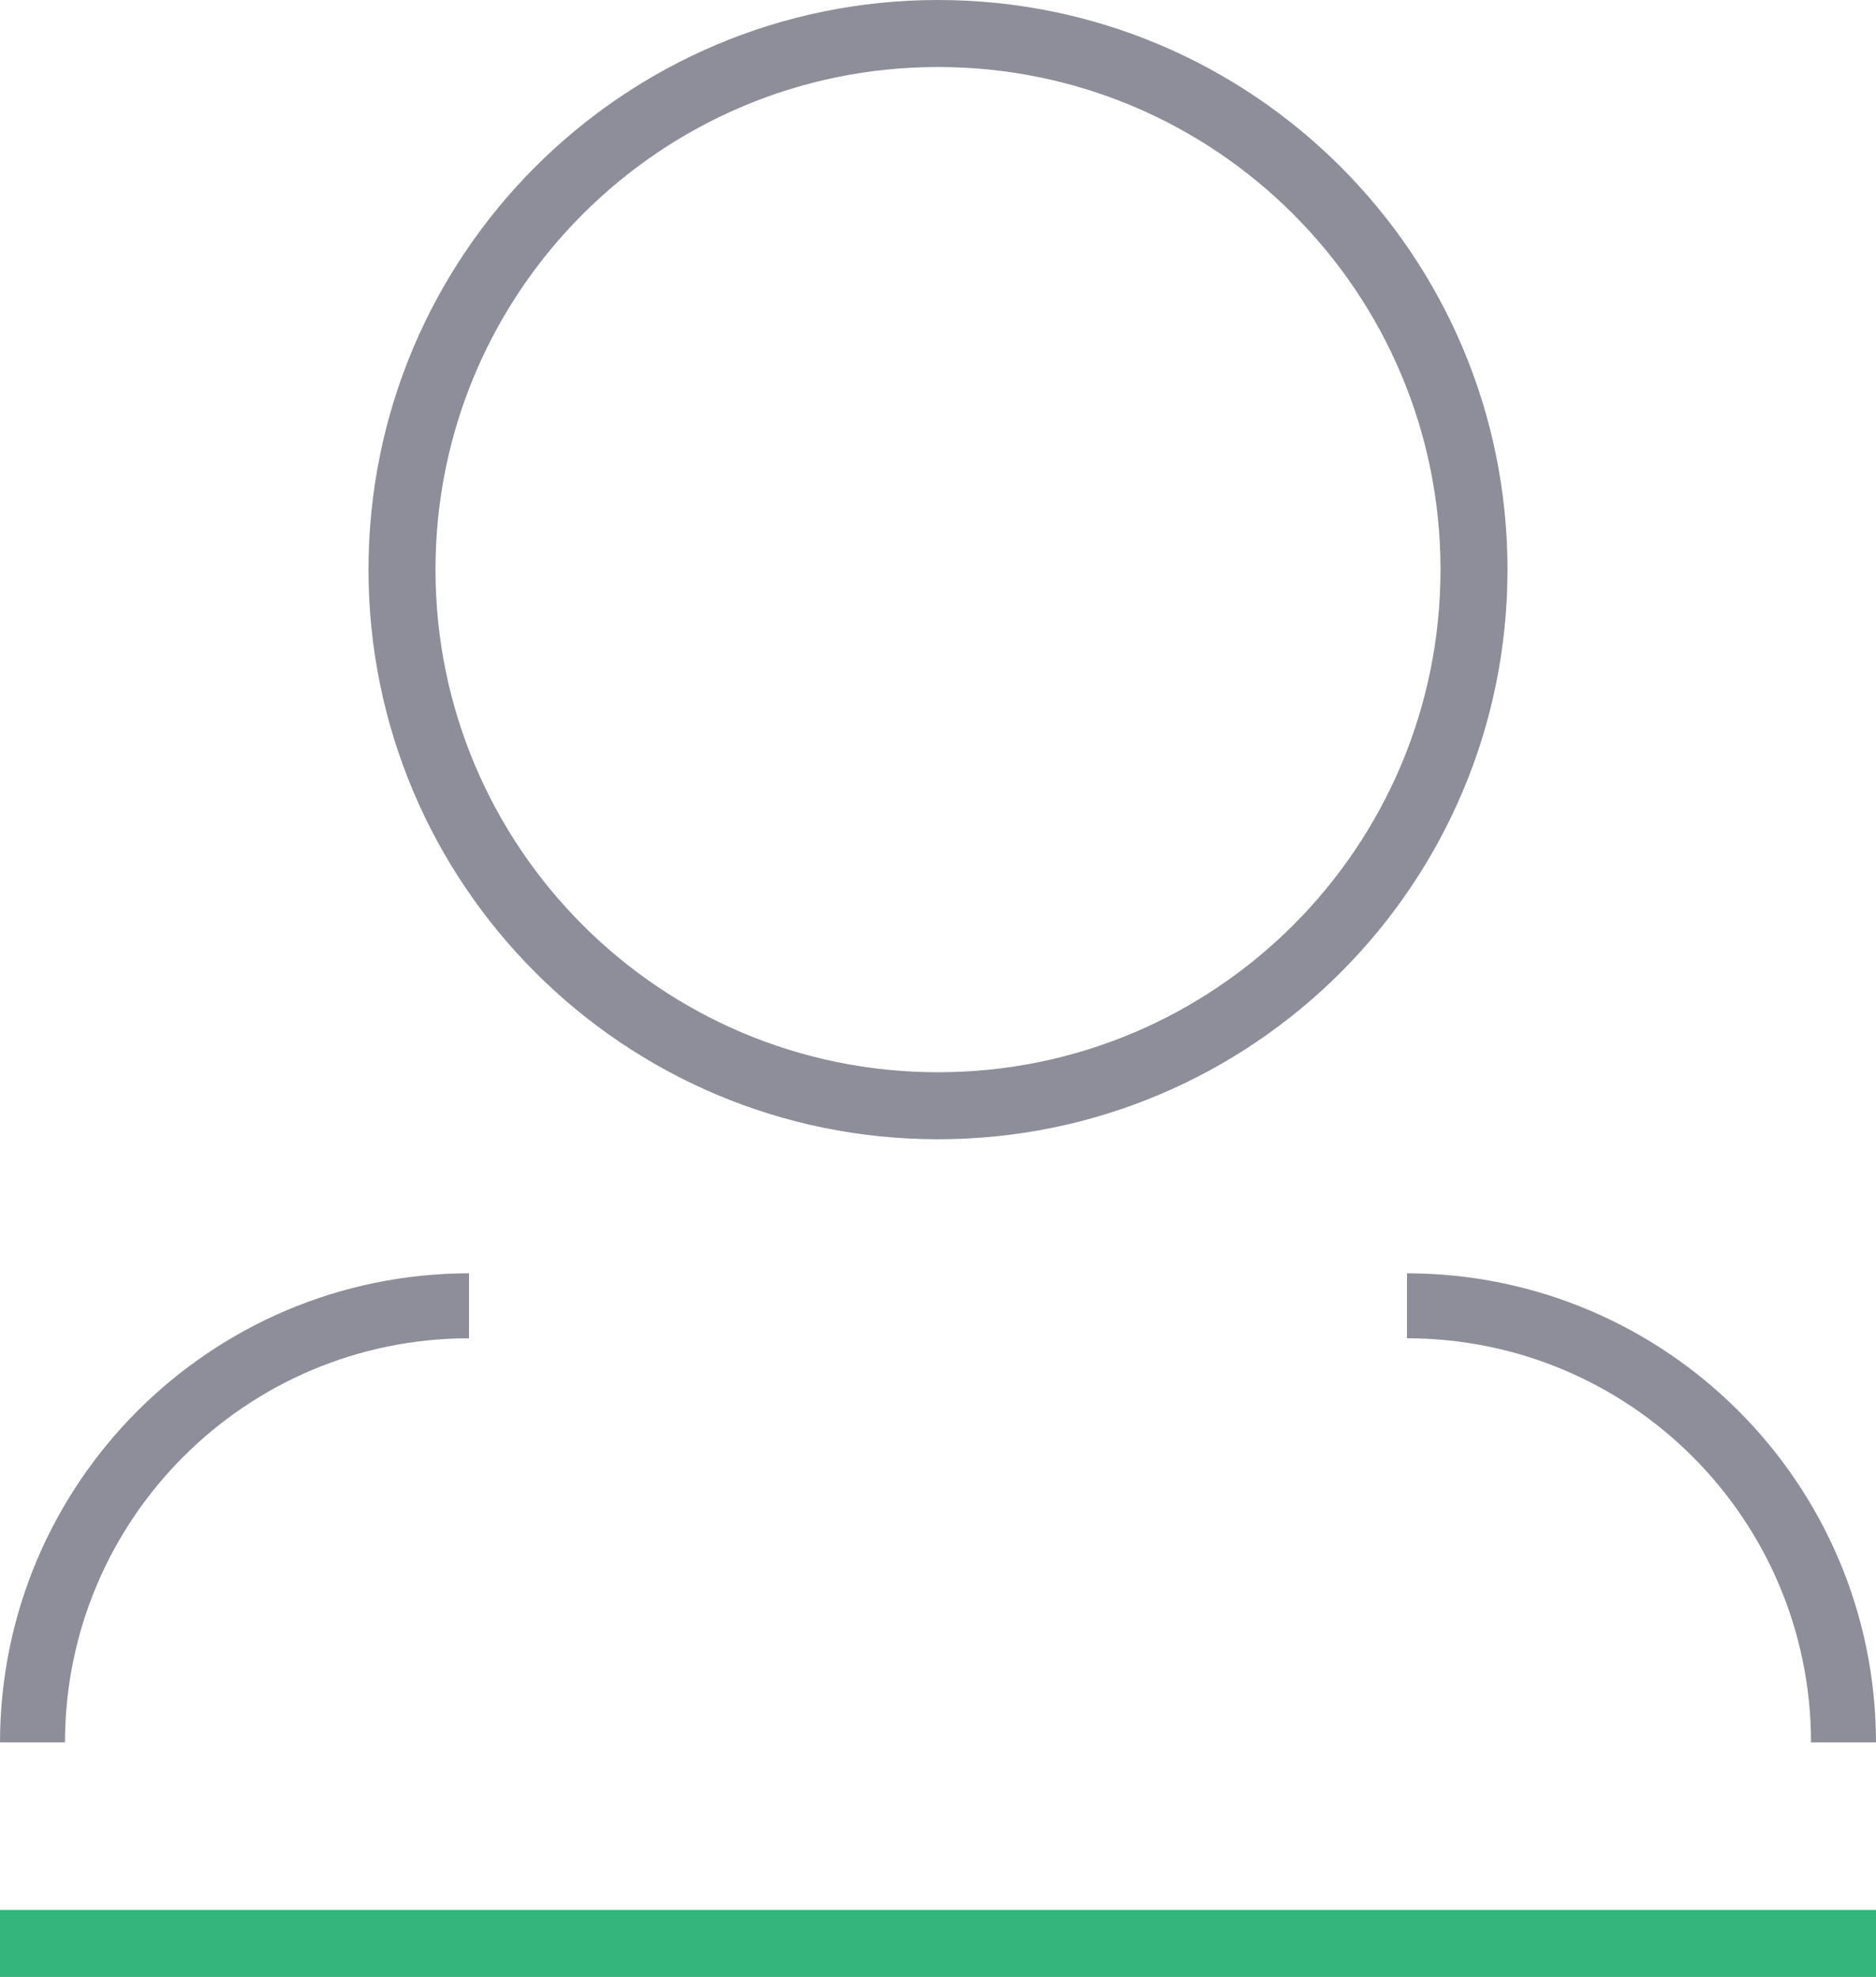
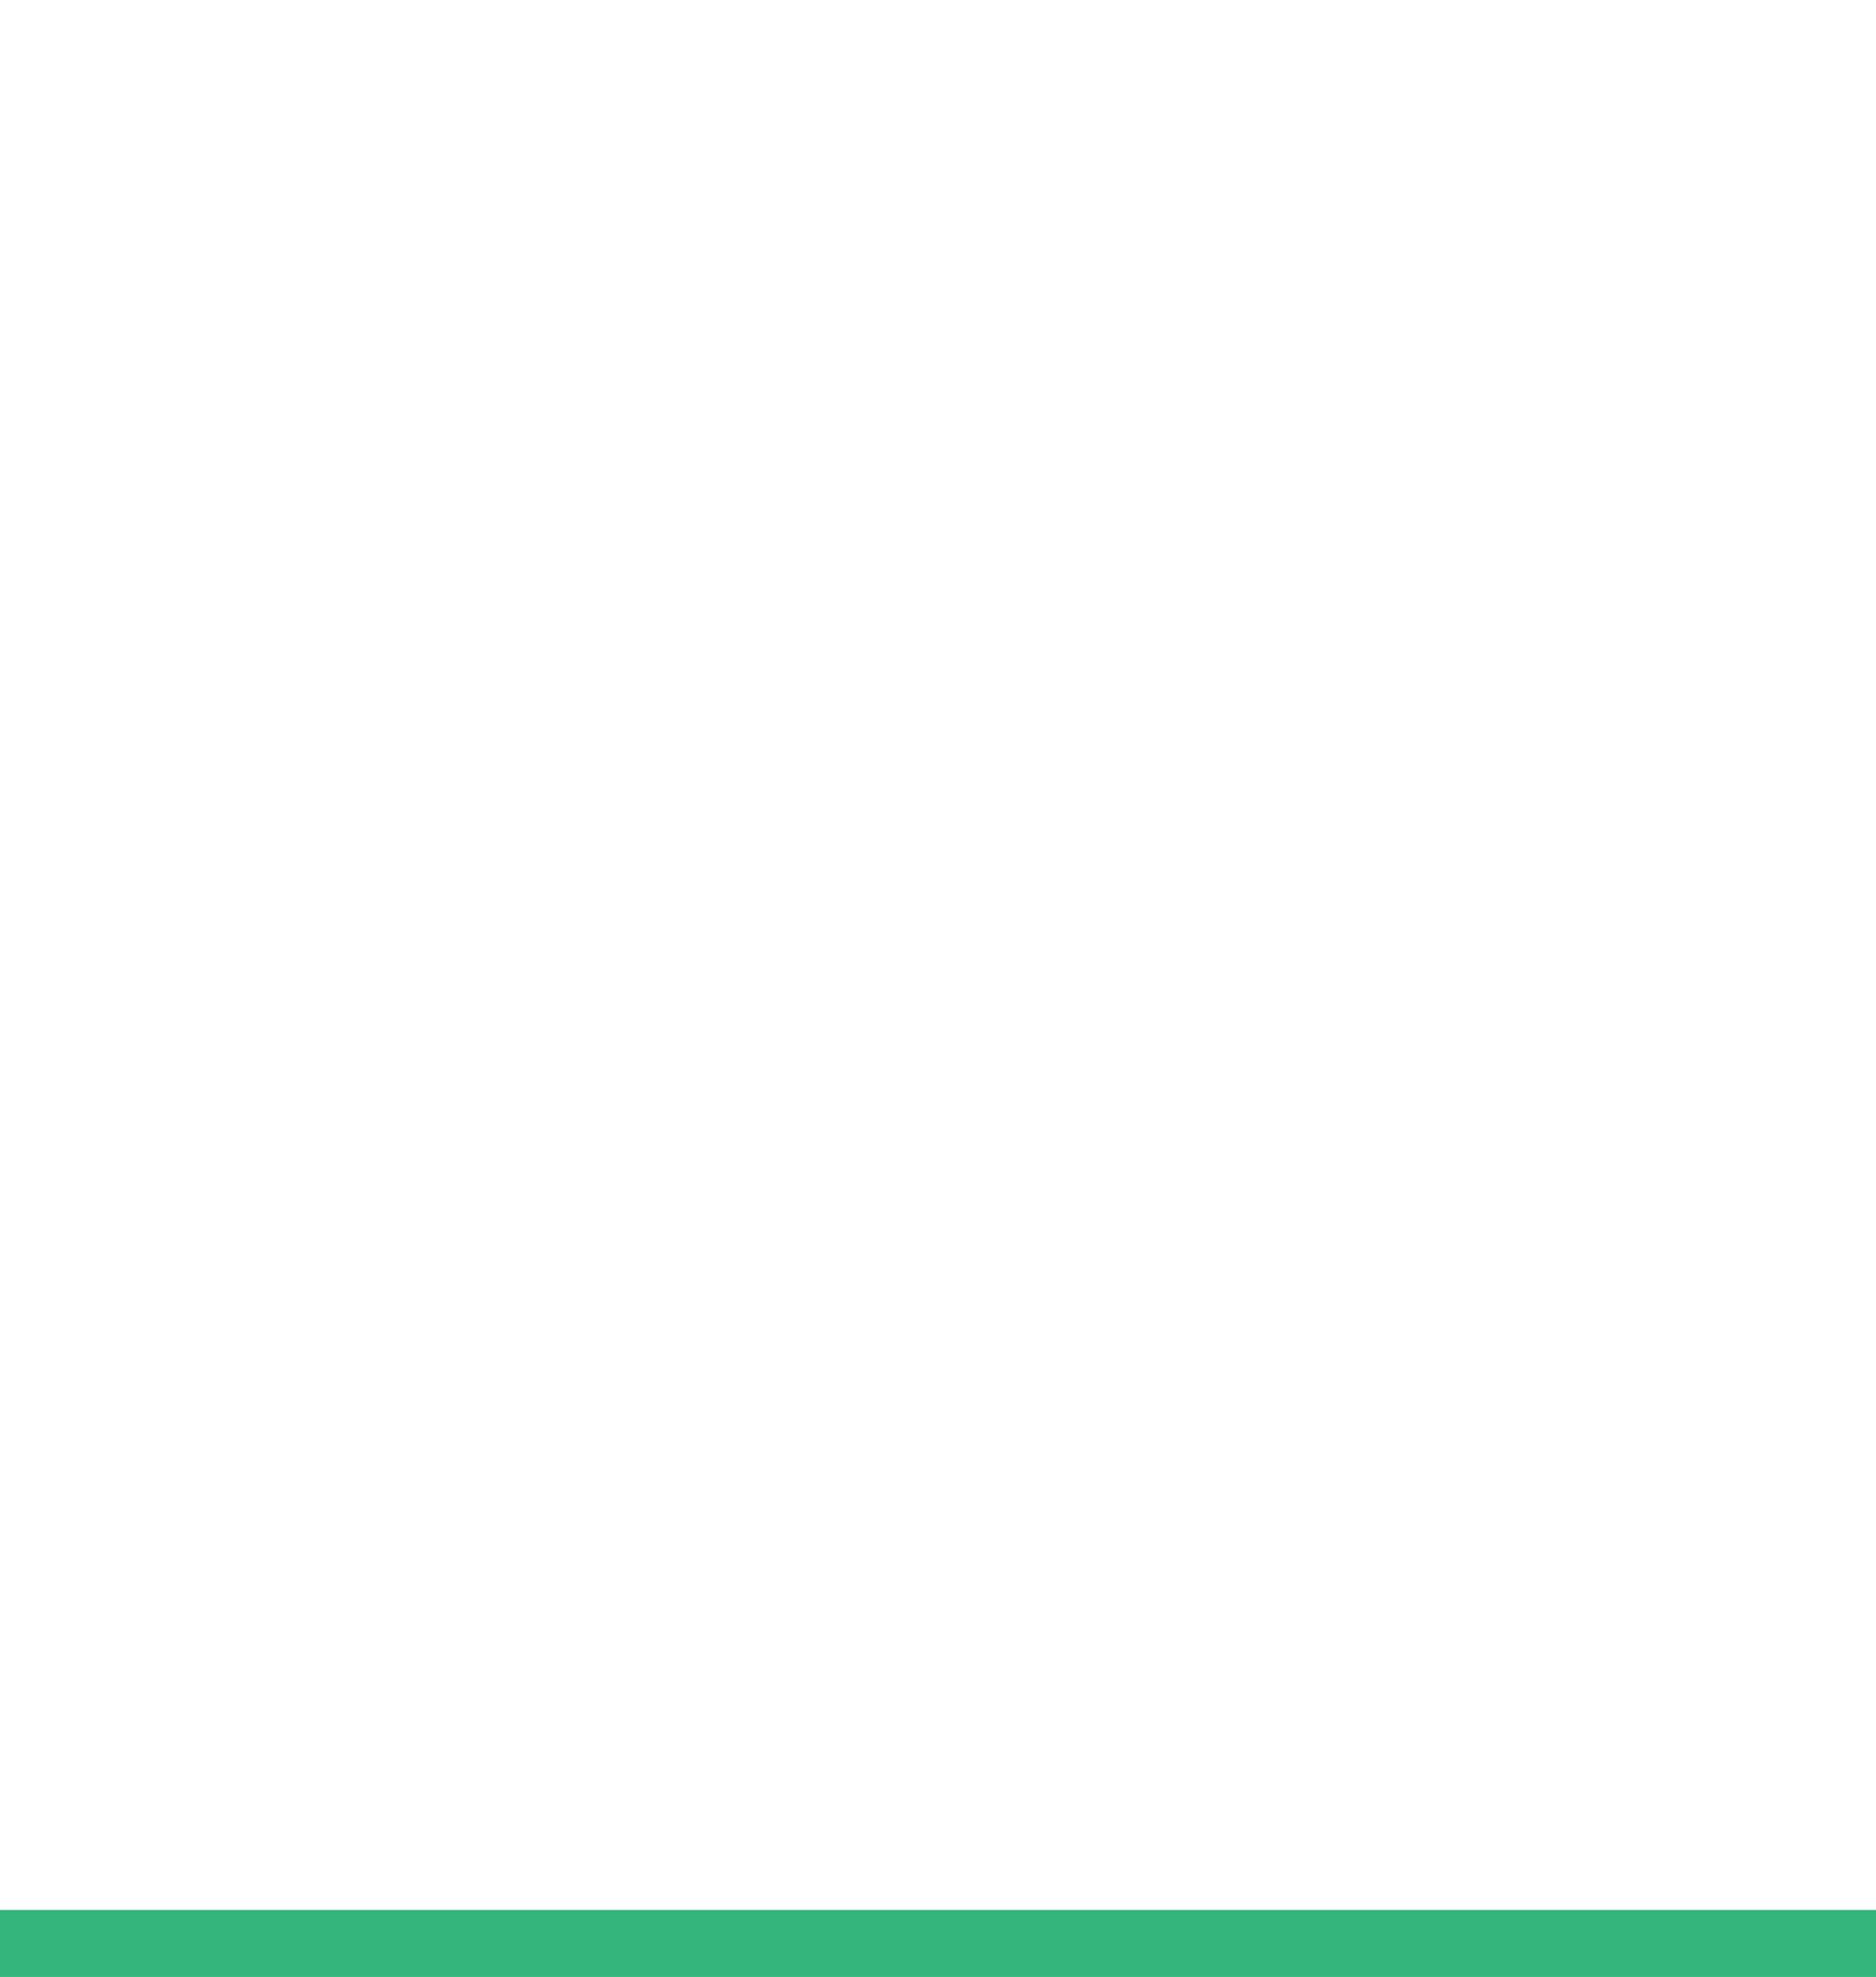
<svg xmlns="http://www.w3.org/2000/svg" width="56" height="59" viewBox="0 0 56 59">
  <g fill="none">
-     <path fill="#8E8E9A" d="M28 2c8.284 0 15 6.716 15 15 0 8.284-6.716 15-15 15-8.284 0-15-6.716-15-15 0-8.284 6.716-15 15-15zm0-2c-9.389 0-17 7.611-17 17s7.611 17 17 17 17-7.611 17-17S37.389 0 28 0zM1.94 52H0c.01-7.728 6.272-13.99 14-14v1.94C7.341 39.943 1.944 45.34 1.94 52zM56 52h-1.94c-.003-6.659-5.4-12.056-12.06-12.06V38c7.728.01 13.99 6.272 14 14z" />
    <path fill="#34b57c" d="M0 57h56v2H0z" />
  </g>
</svg>